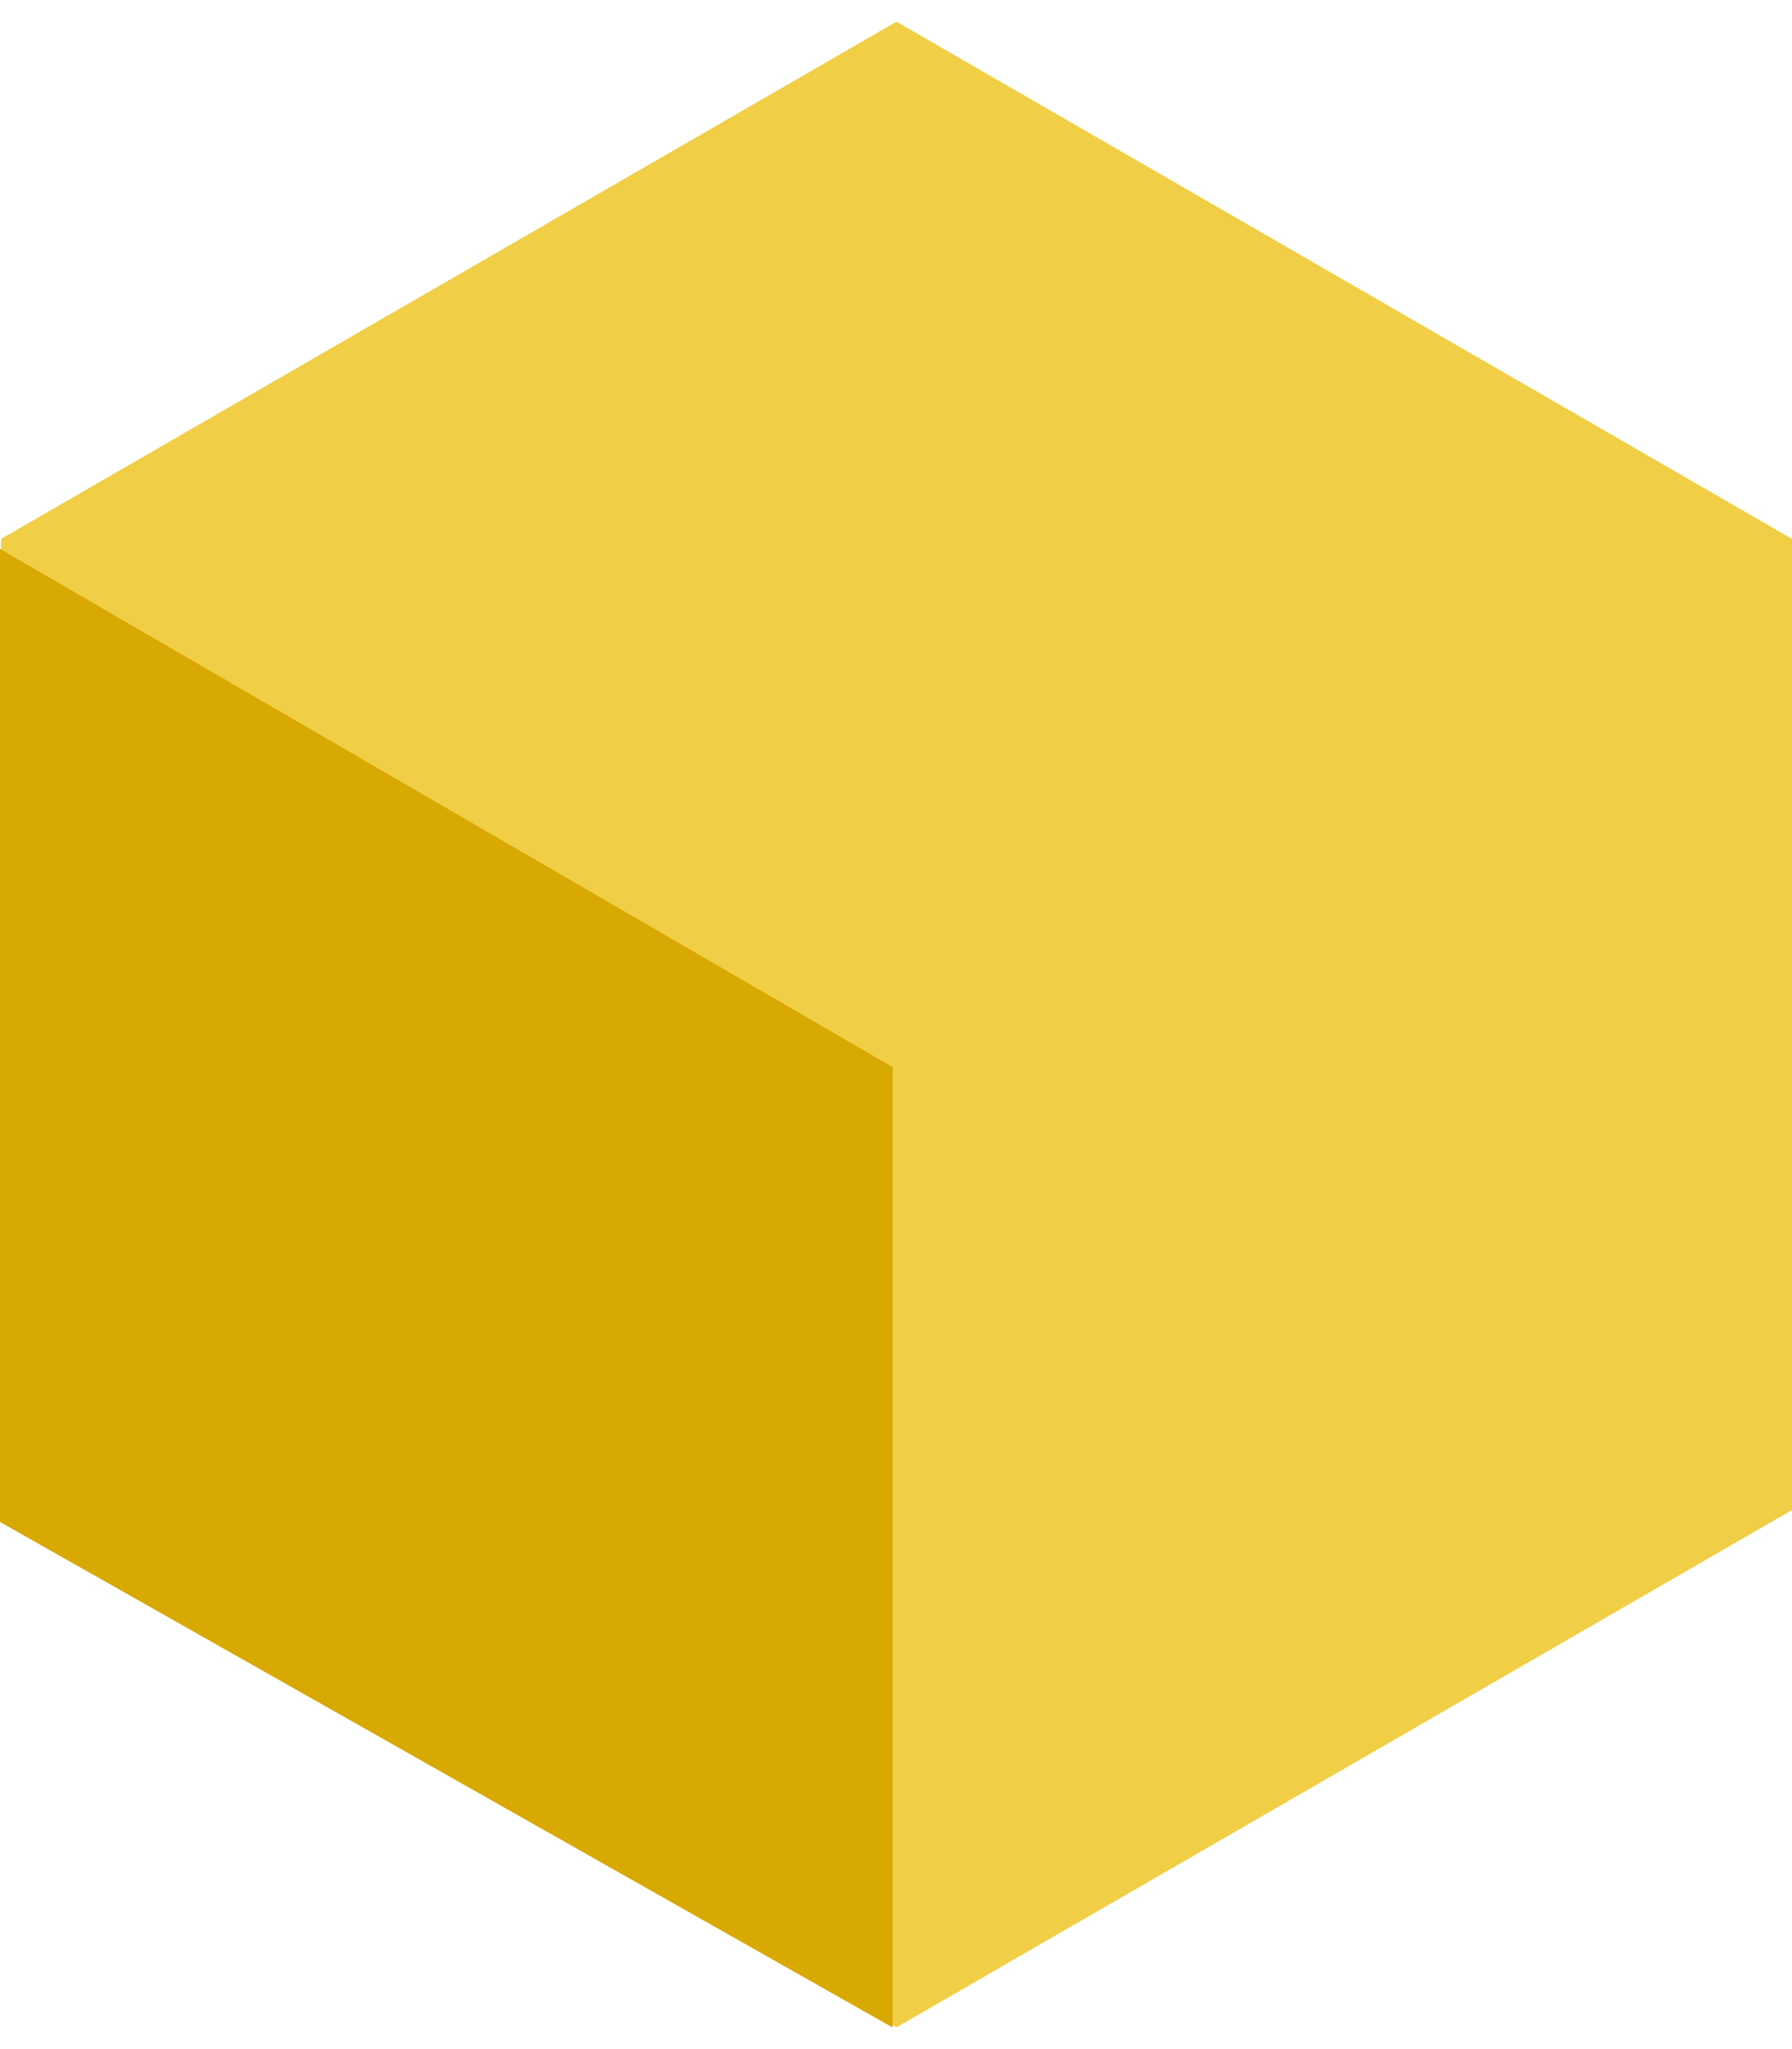
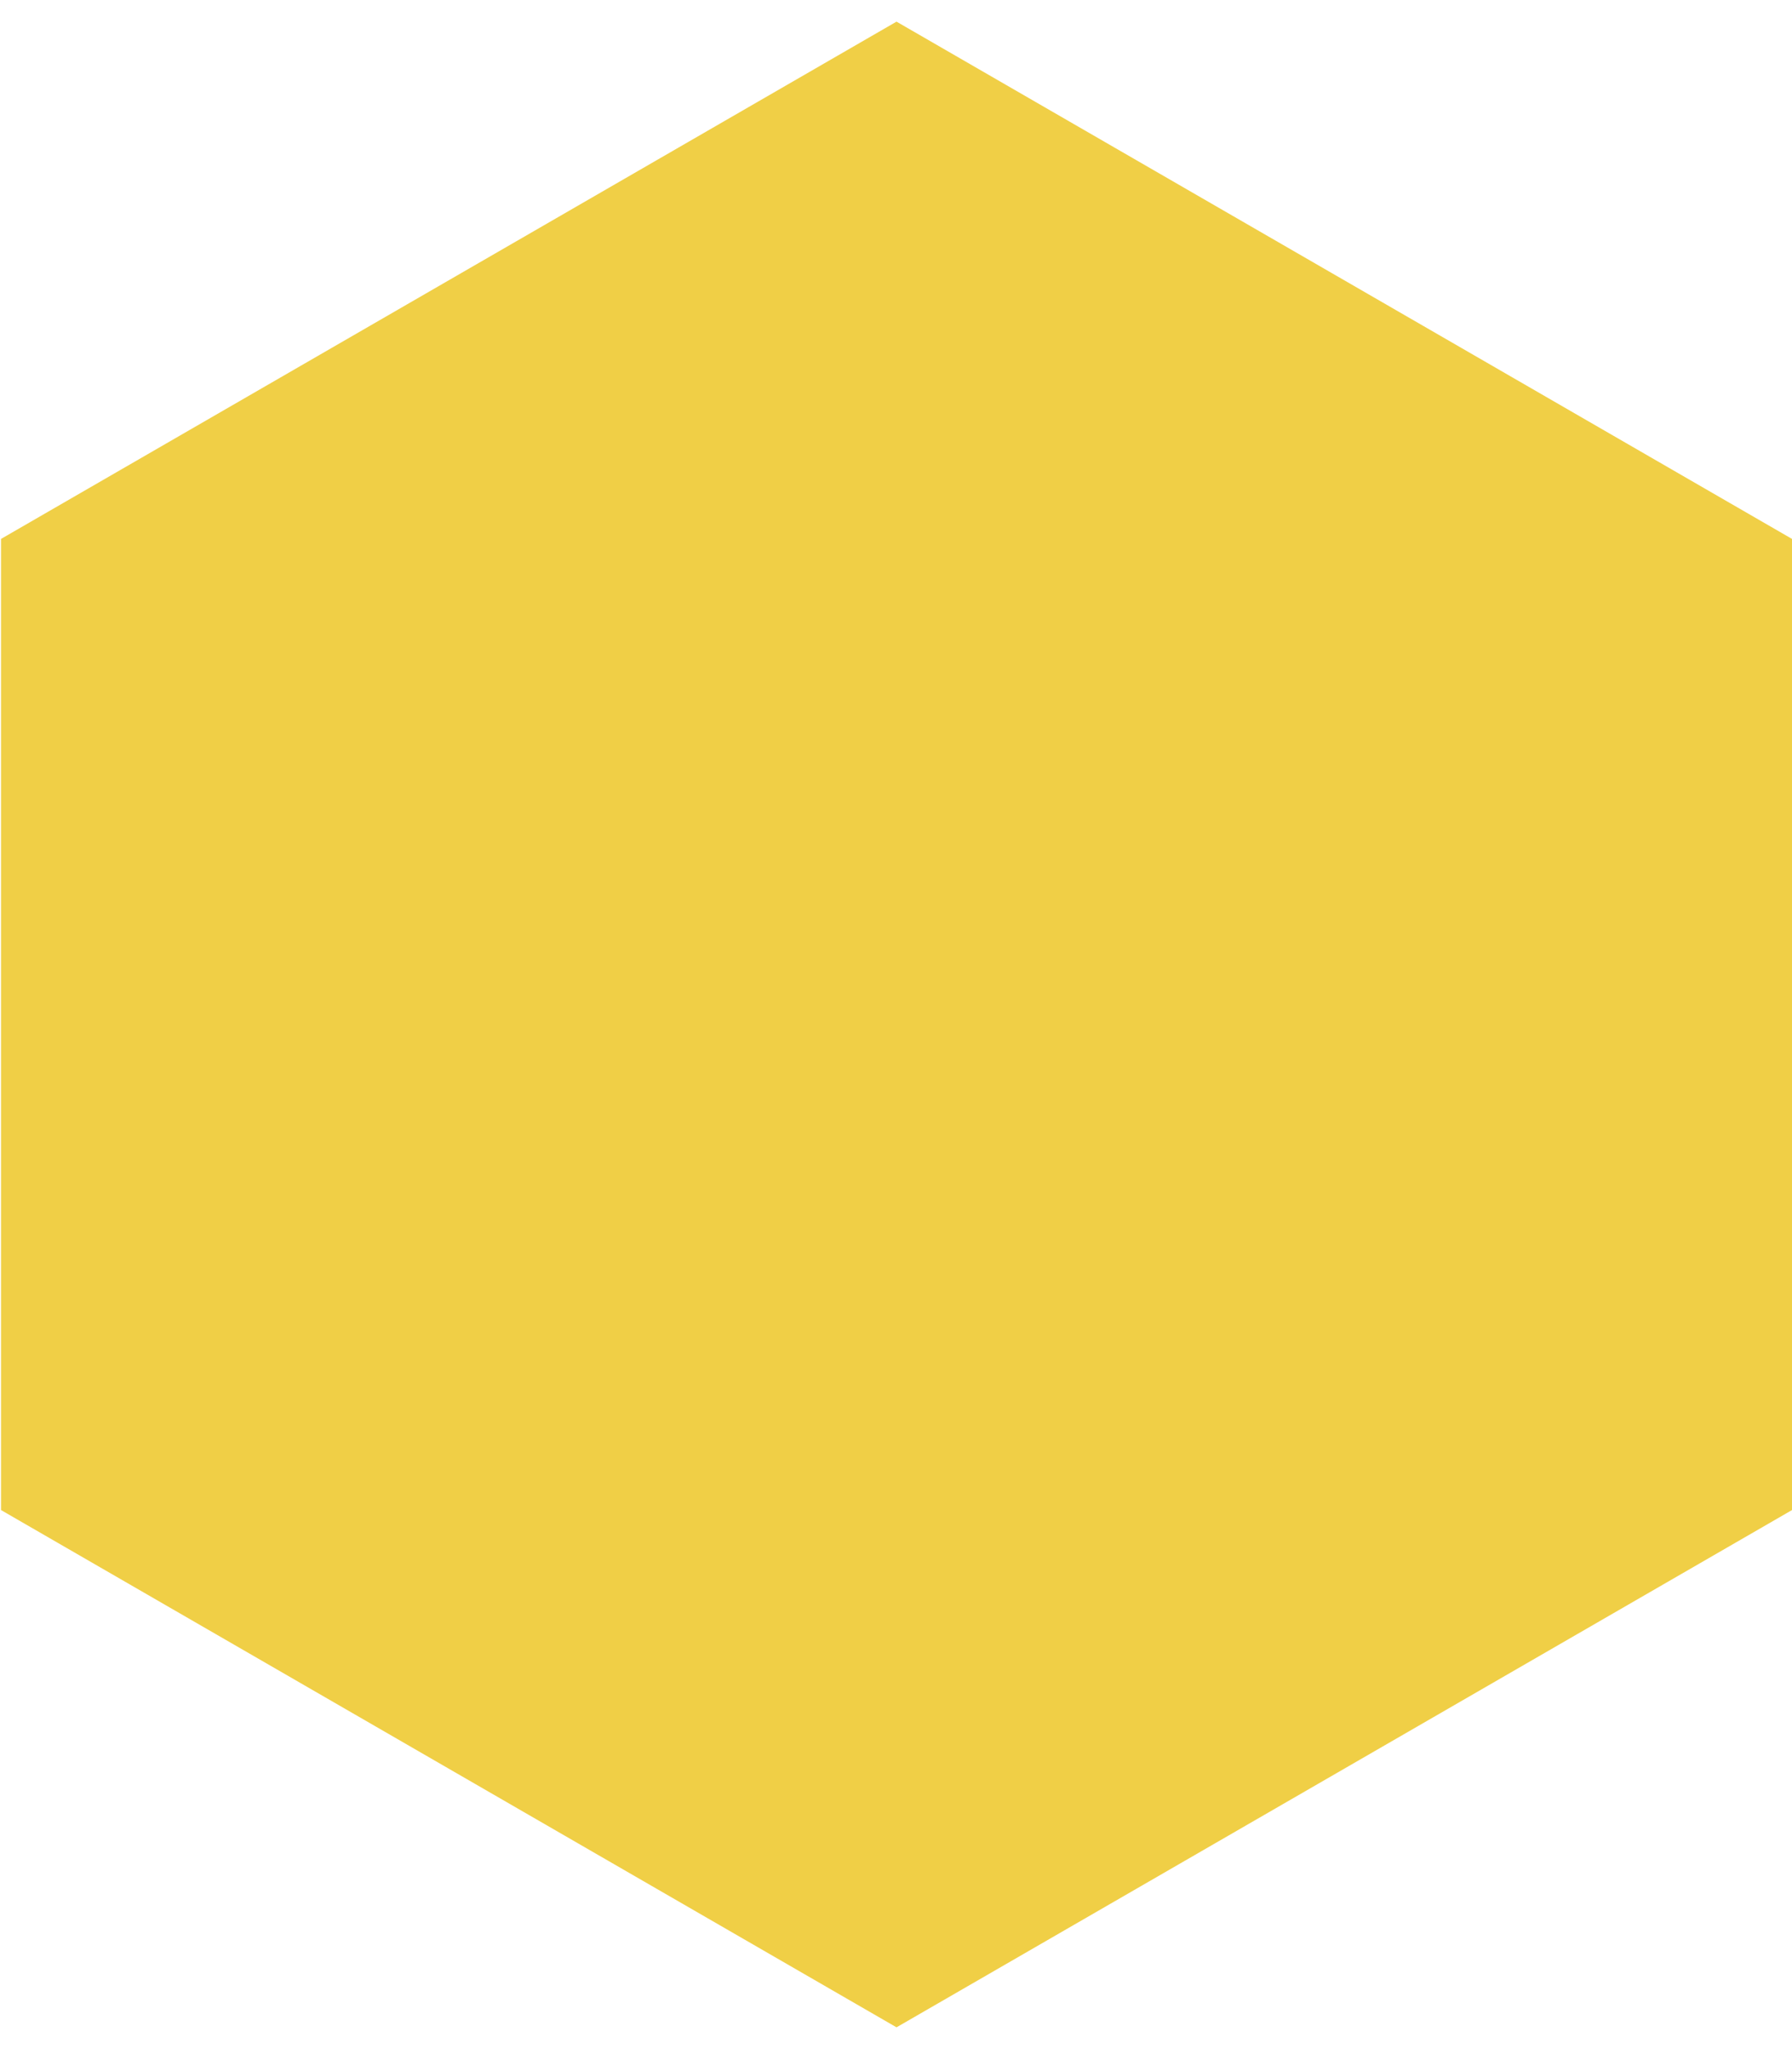
<svg xmlns="http://www.w3.org/2000/svg" width="14" height="16" viewBox="0 0 14 16" fill="none">
  <path d="M7.004 15.83L0.008 11.791V4.208L7.004 0.169L14 4.208V11.791L7.004 15.83Z" fill="#F0CF46" />
-   <path d="M6.973 8.332L0 4.286V11.884L6.973 15.831V8.332Z" fill="#D7A902" />
</svg>